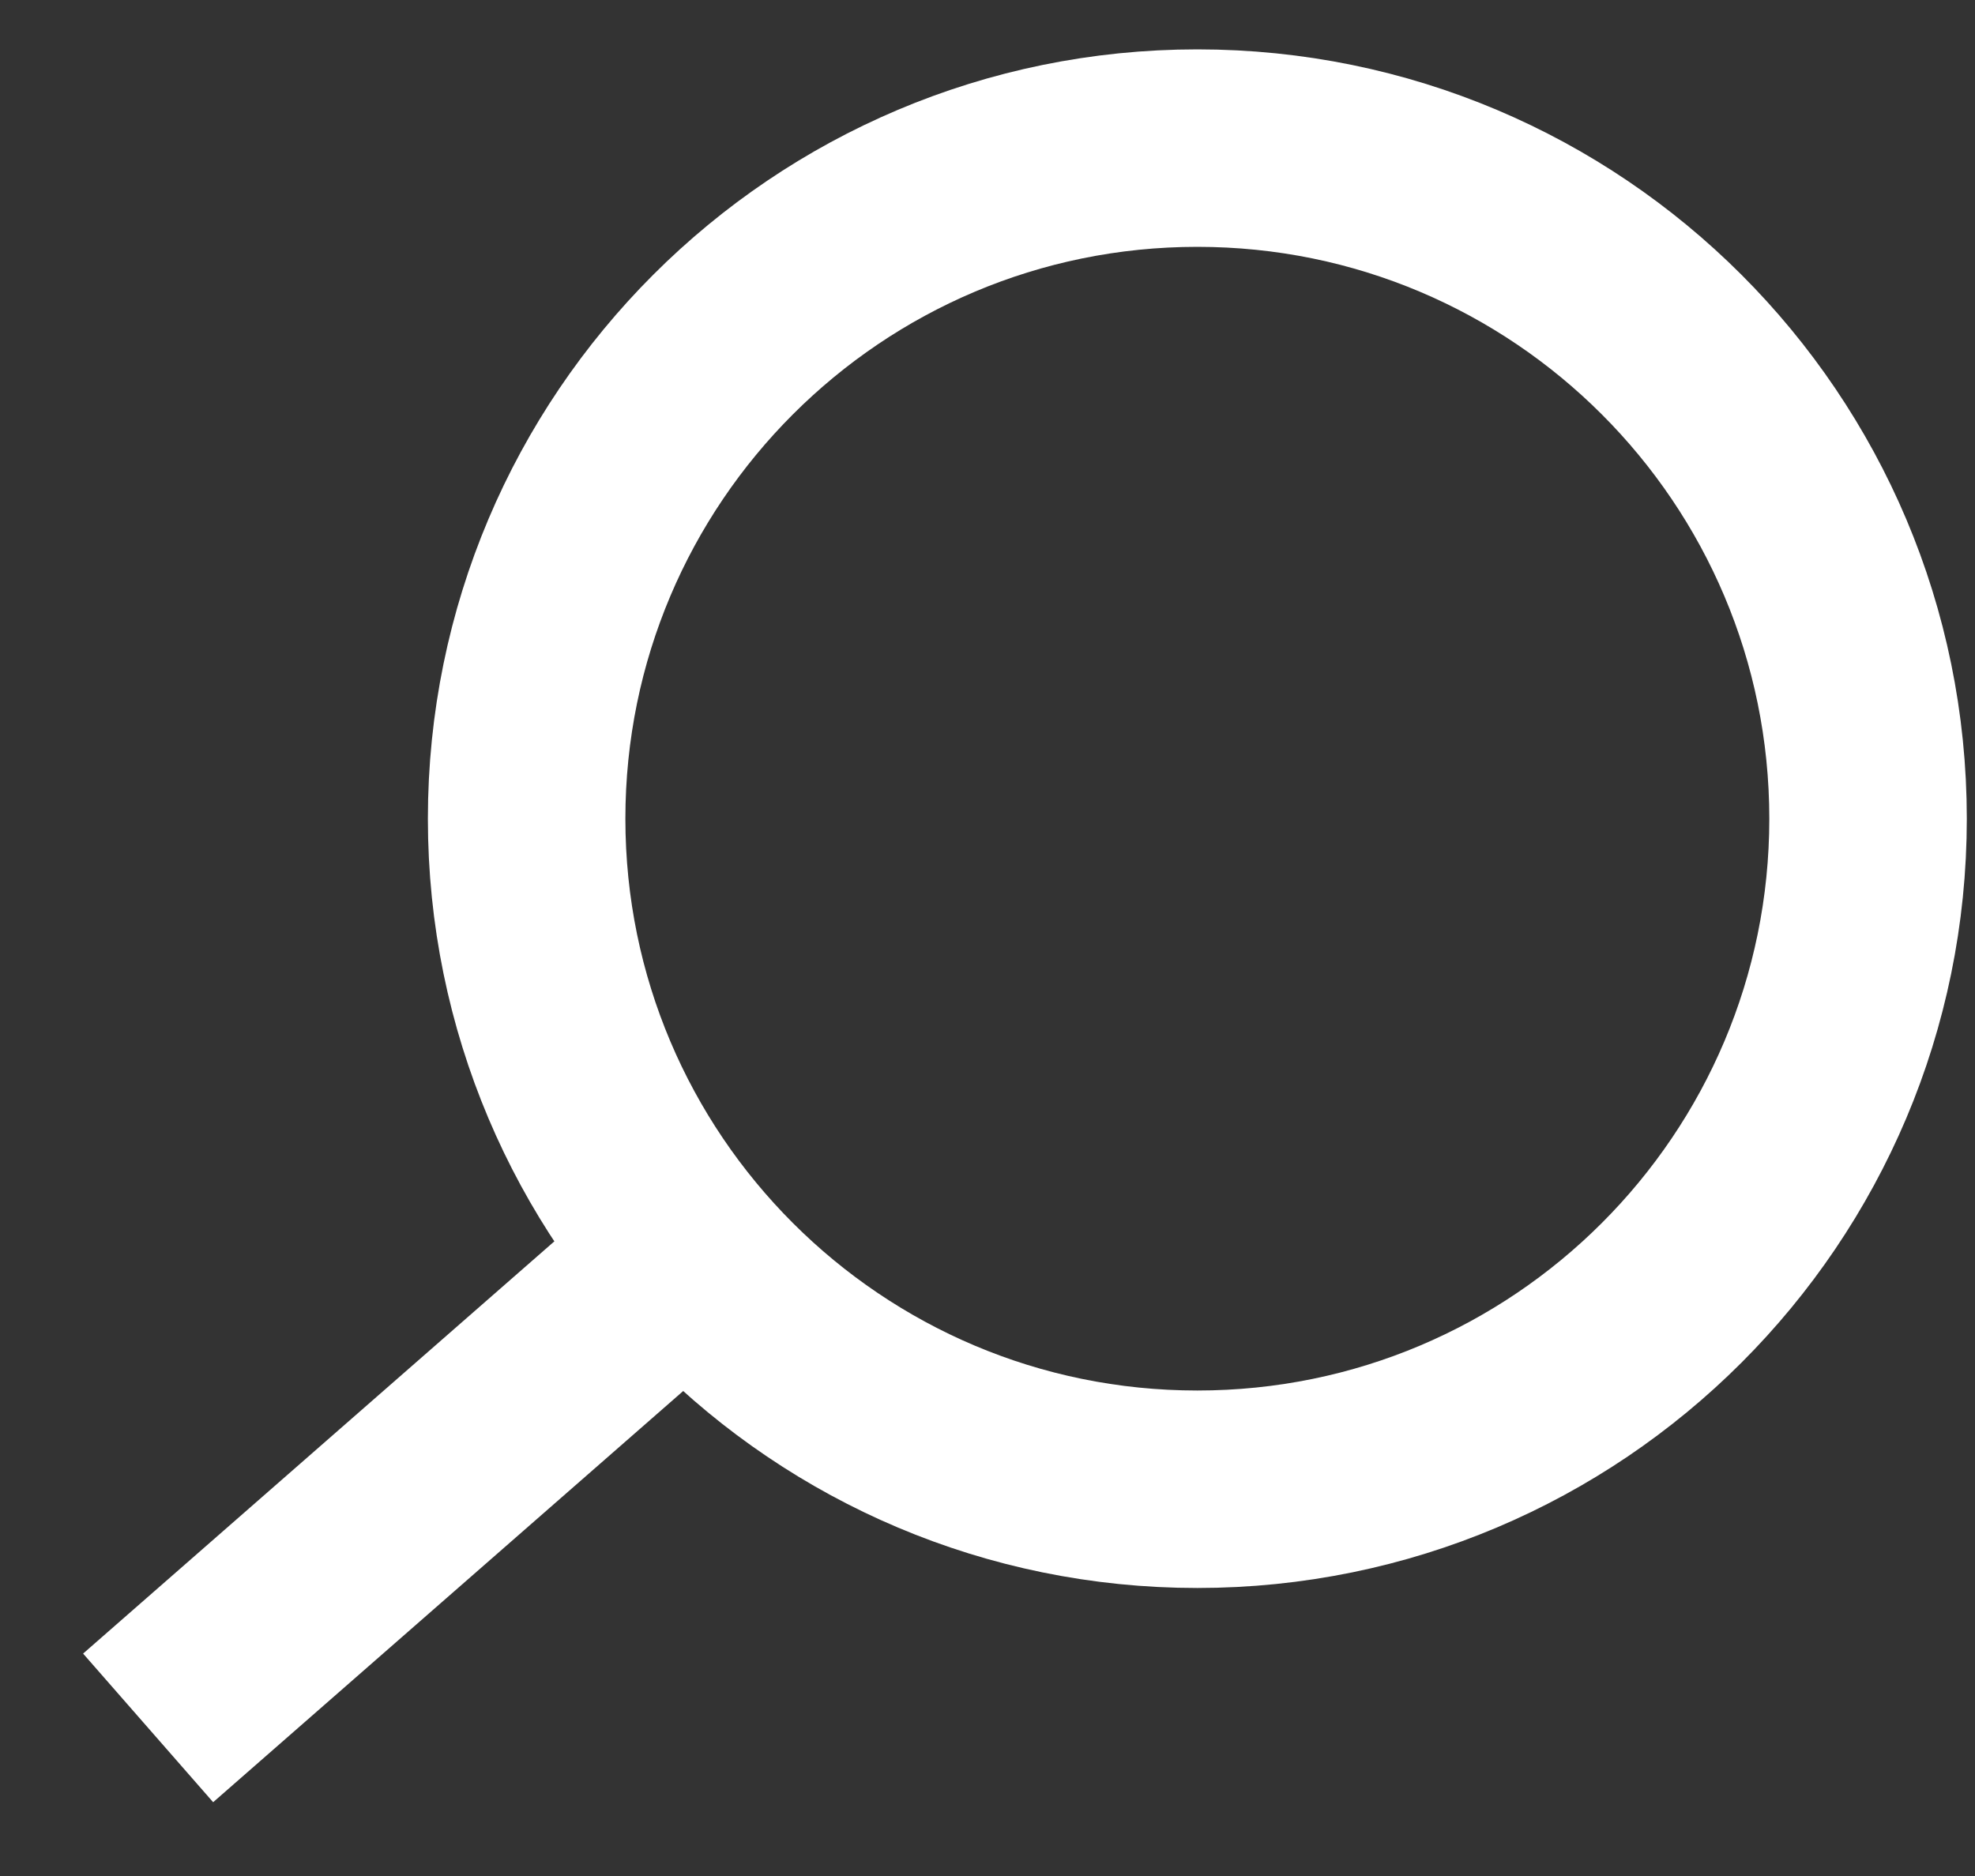
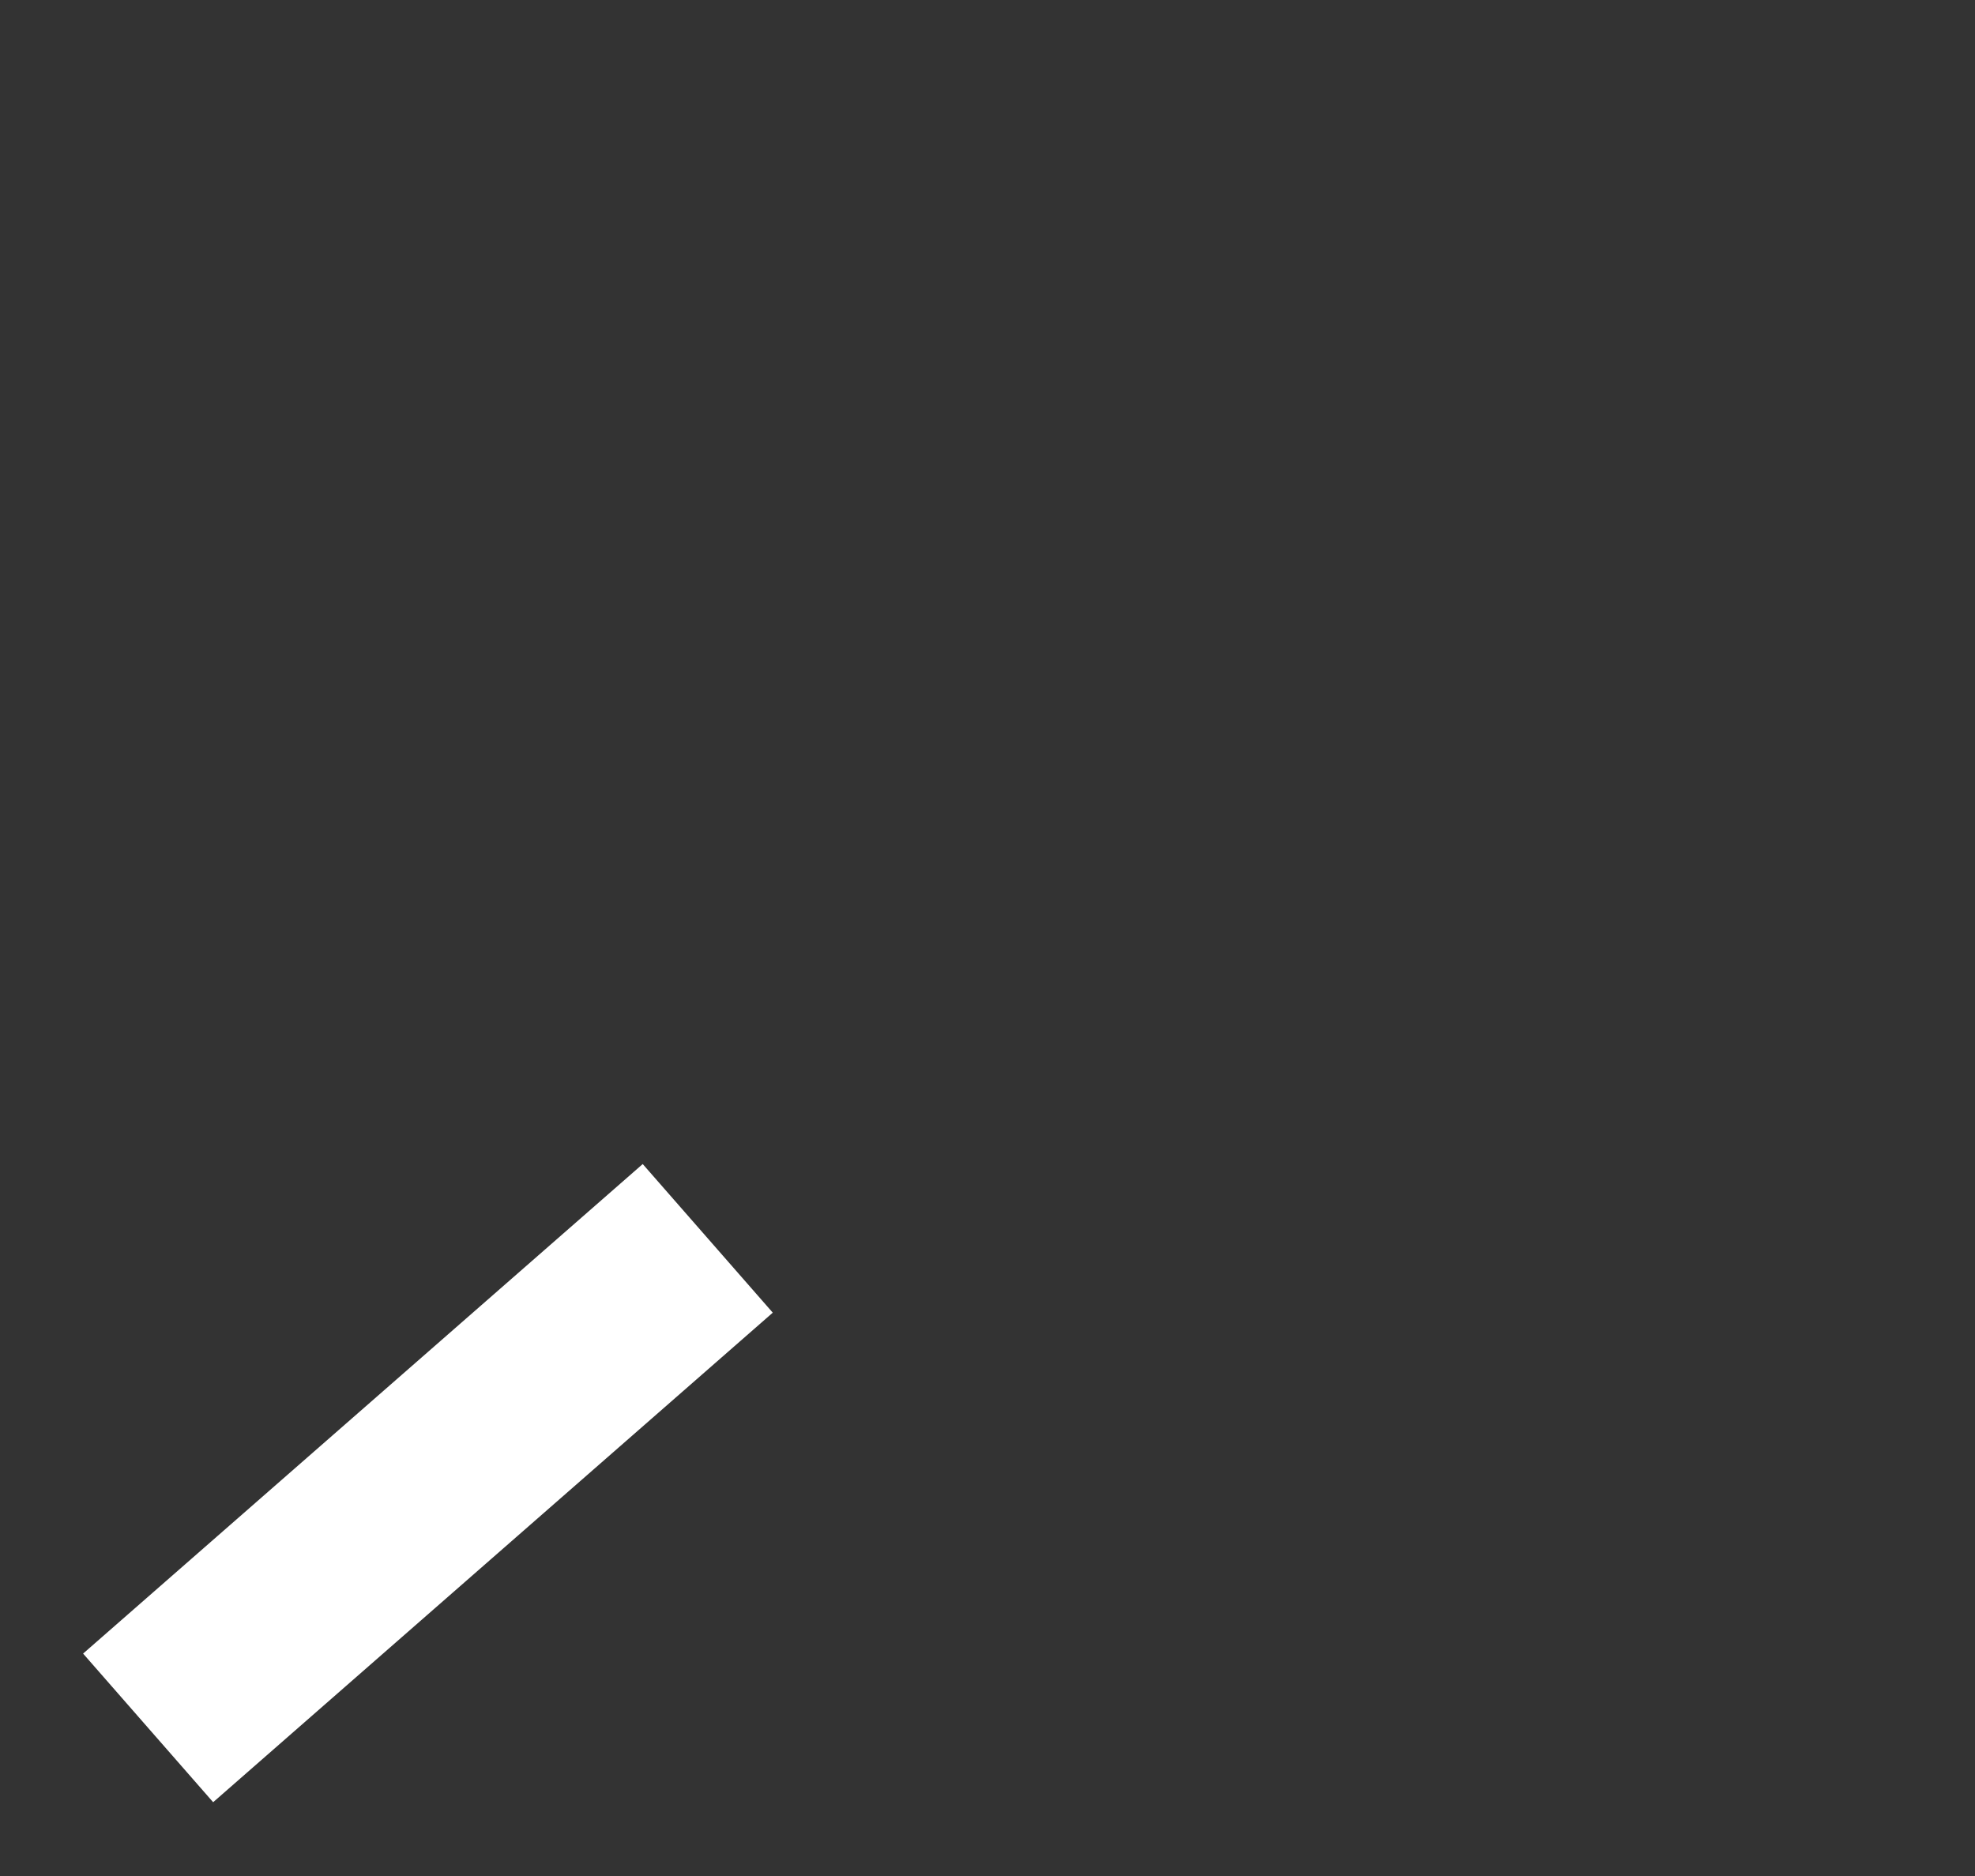
<svg xmlns="http://www.w3.org/2000/svg" width="20" height="19" viewBox="0 0 20 19" fill="none">
  <rect x="0" y="0" width="20" height="19" fill="#333333" stroke="none" />
  <path d="M1.5 17.5L7.167 12.542" stroke="white" stroke-width="2" />
-   <path d="M18.917 8.292C18.917 12.043 15.876 15.083 12.125 15.083C8.374 15.083 5.333 12.043 5.333 8.292C5.333 4.541 8.374 1.5 12.125 1.5C15.876 1.5 18.917 4.541 18.917 8.292Z" stroke="white" stroke-width="2" />
</svg>